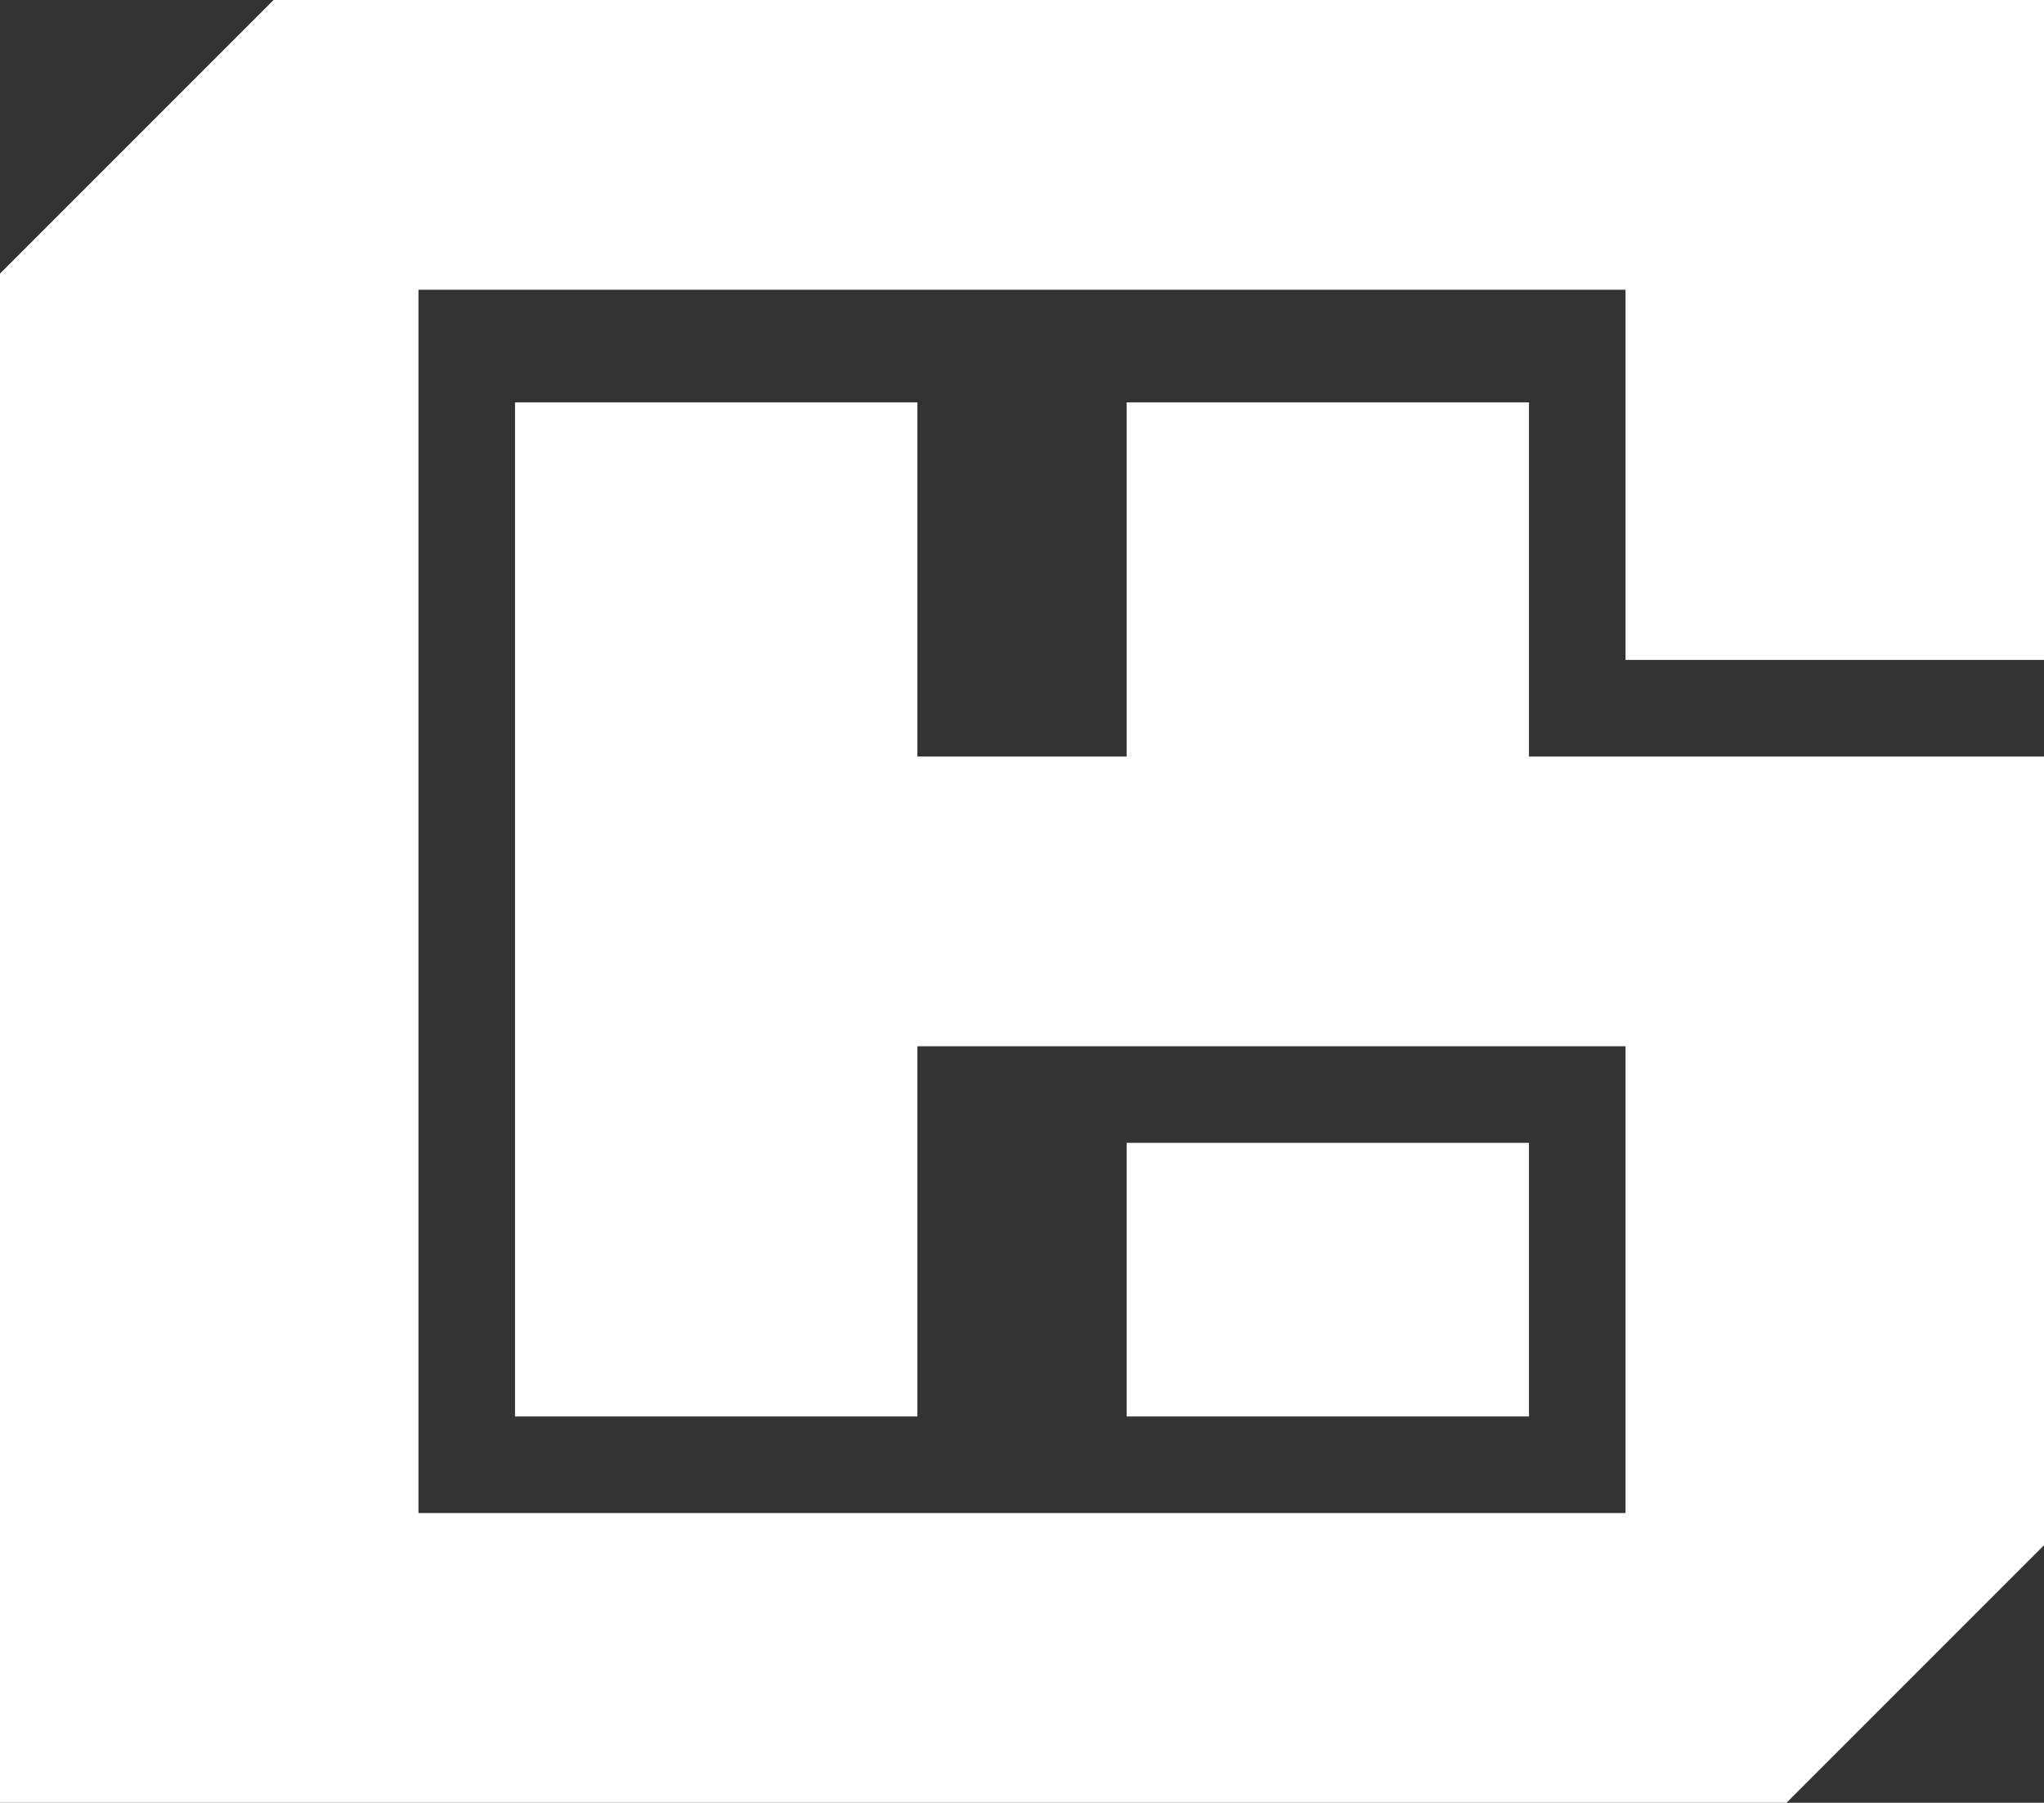
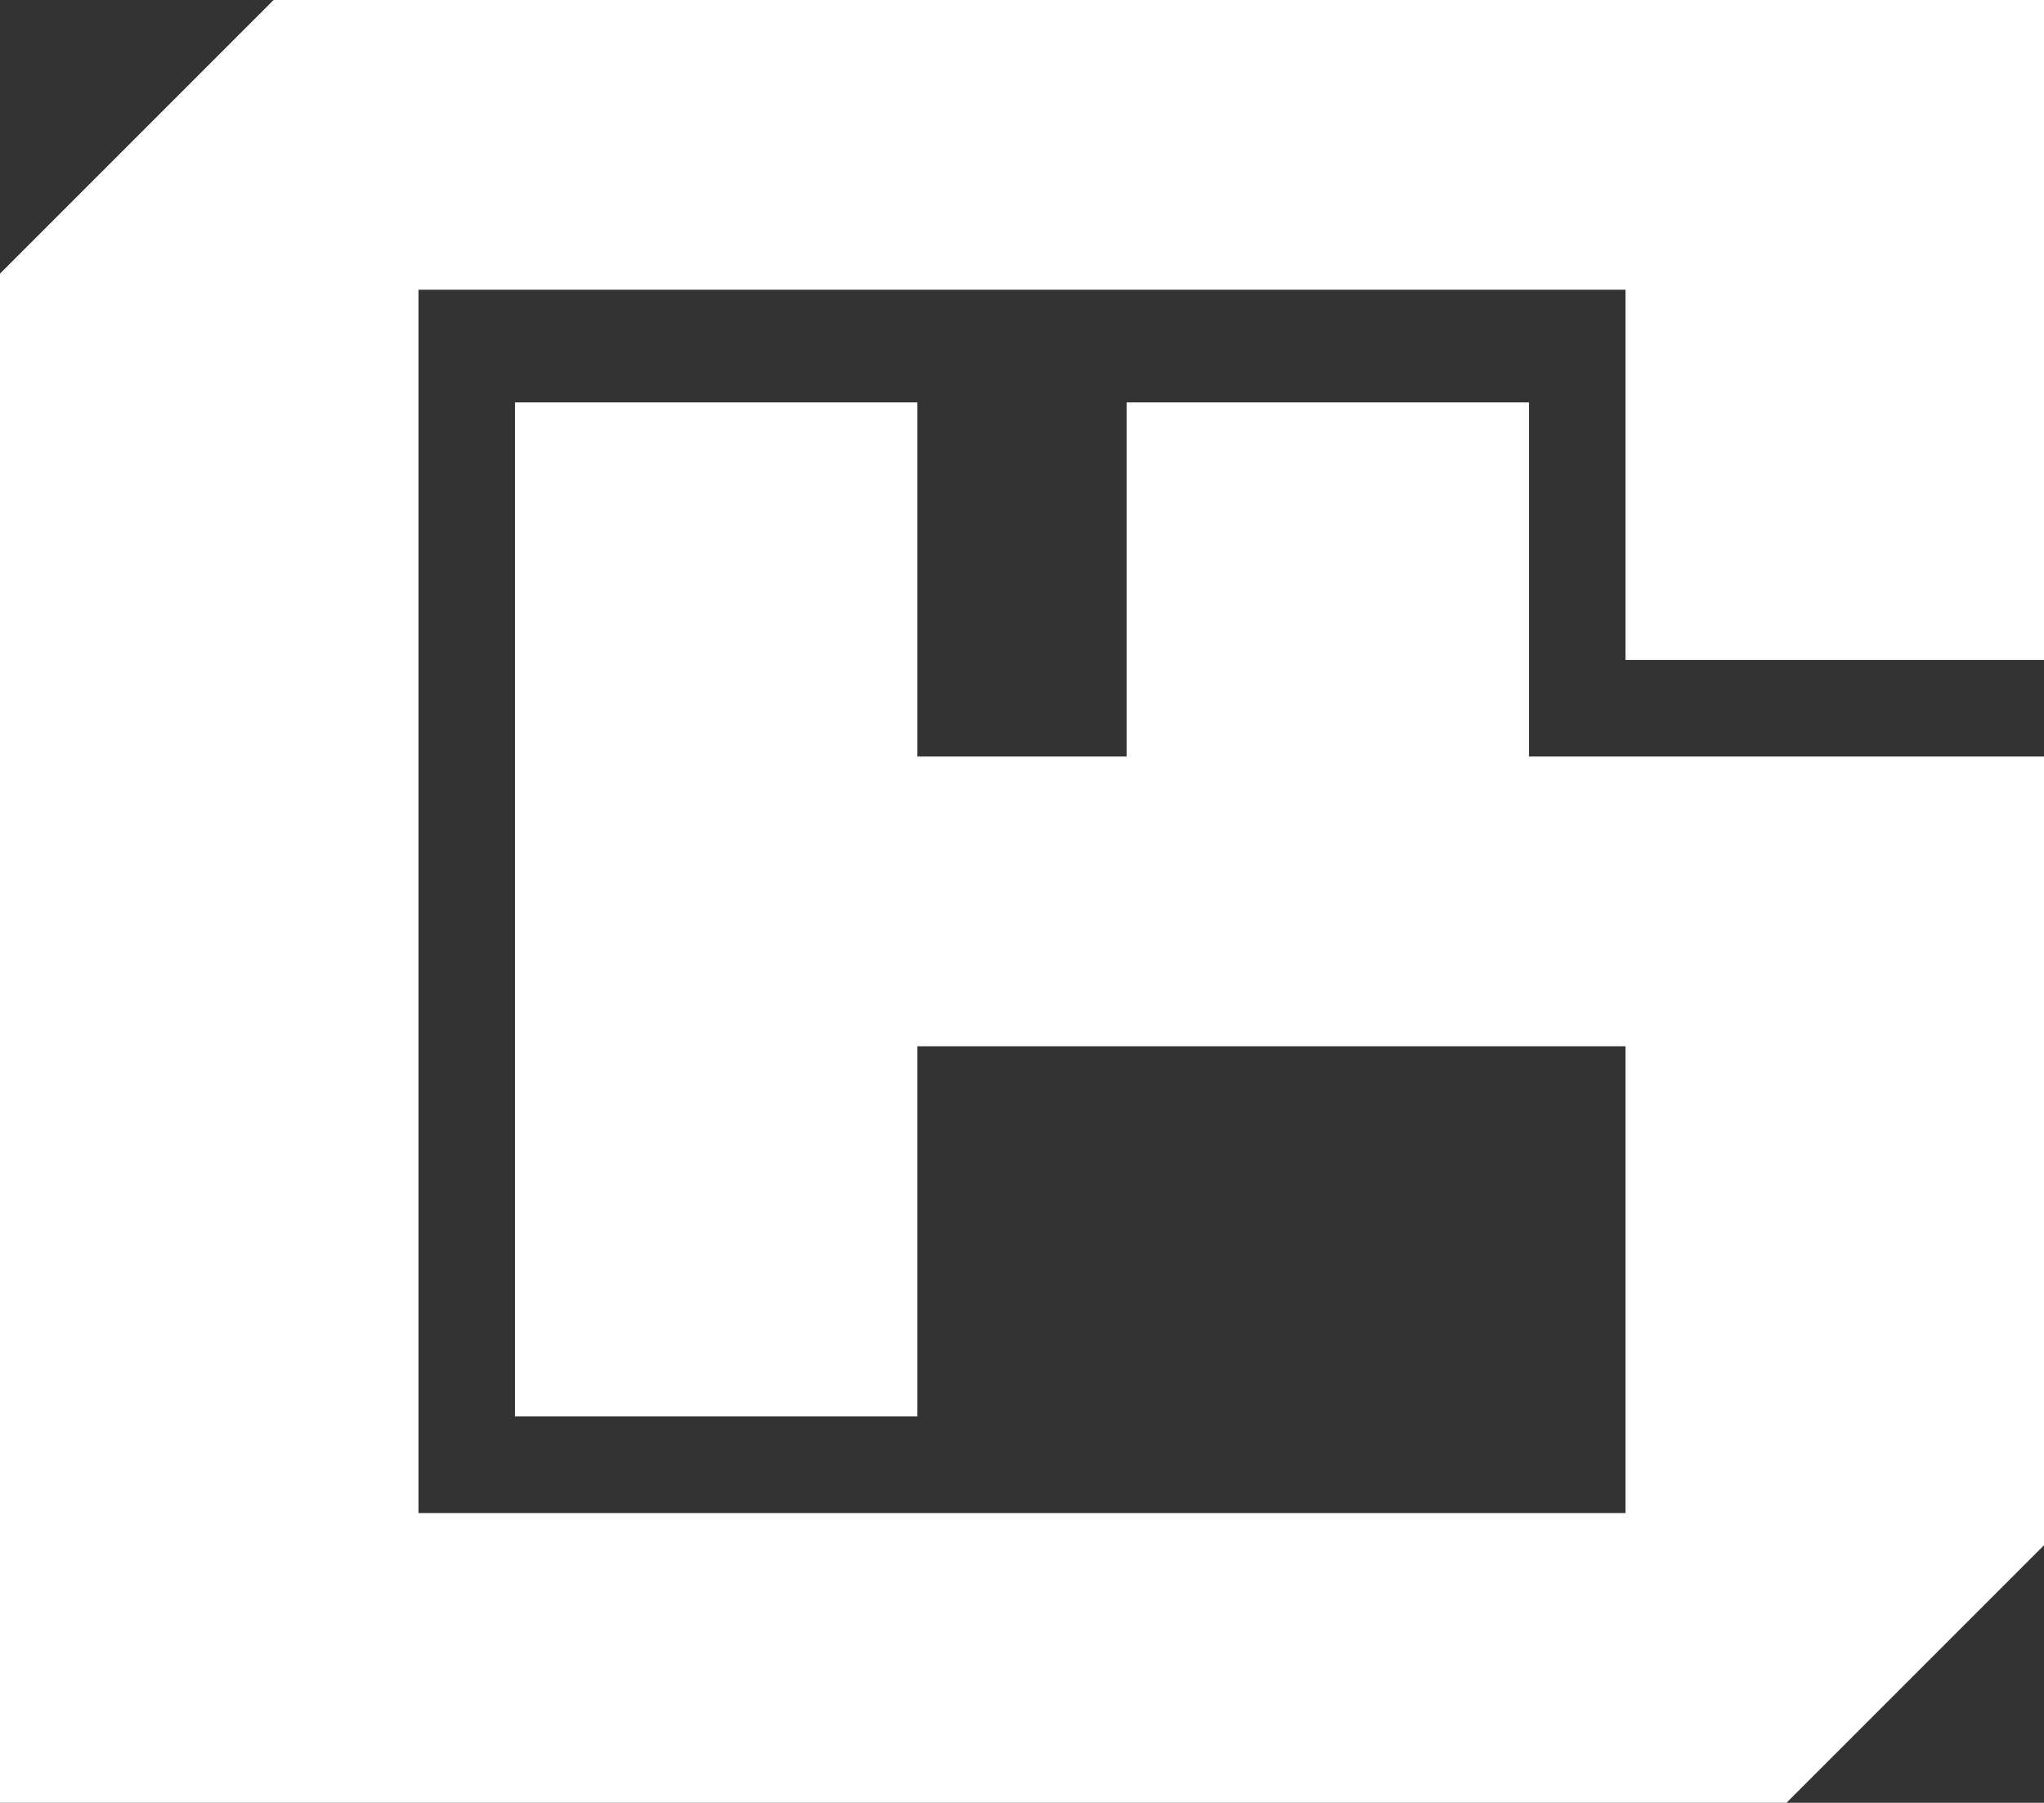
<svg xmlns="http://www.w3.org/2000/svg" width="127" height="112" viewBox="0 0 127 112" fill="none">
  <rect x="0" y="0" width="127" height="112" fill="#333333" stroke="none" />
  <path d="M17 0H127V41H101V18H26V94H101V65H57V88H32V25H57V47H70V25H95V47H127V96L111 112H0V17L17 0Z" fill="white" />
-   <path d="M70 71H95V88H70V71Z" fill="white" />
</svg>